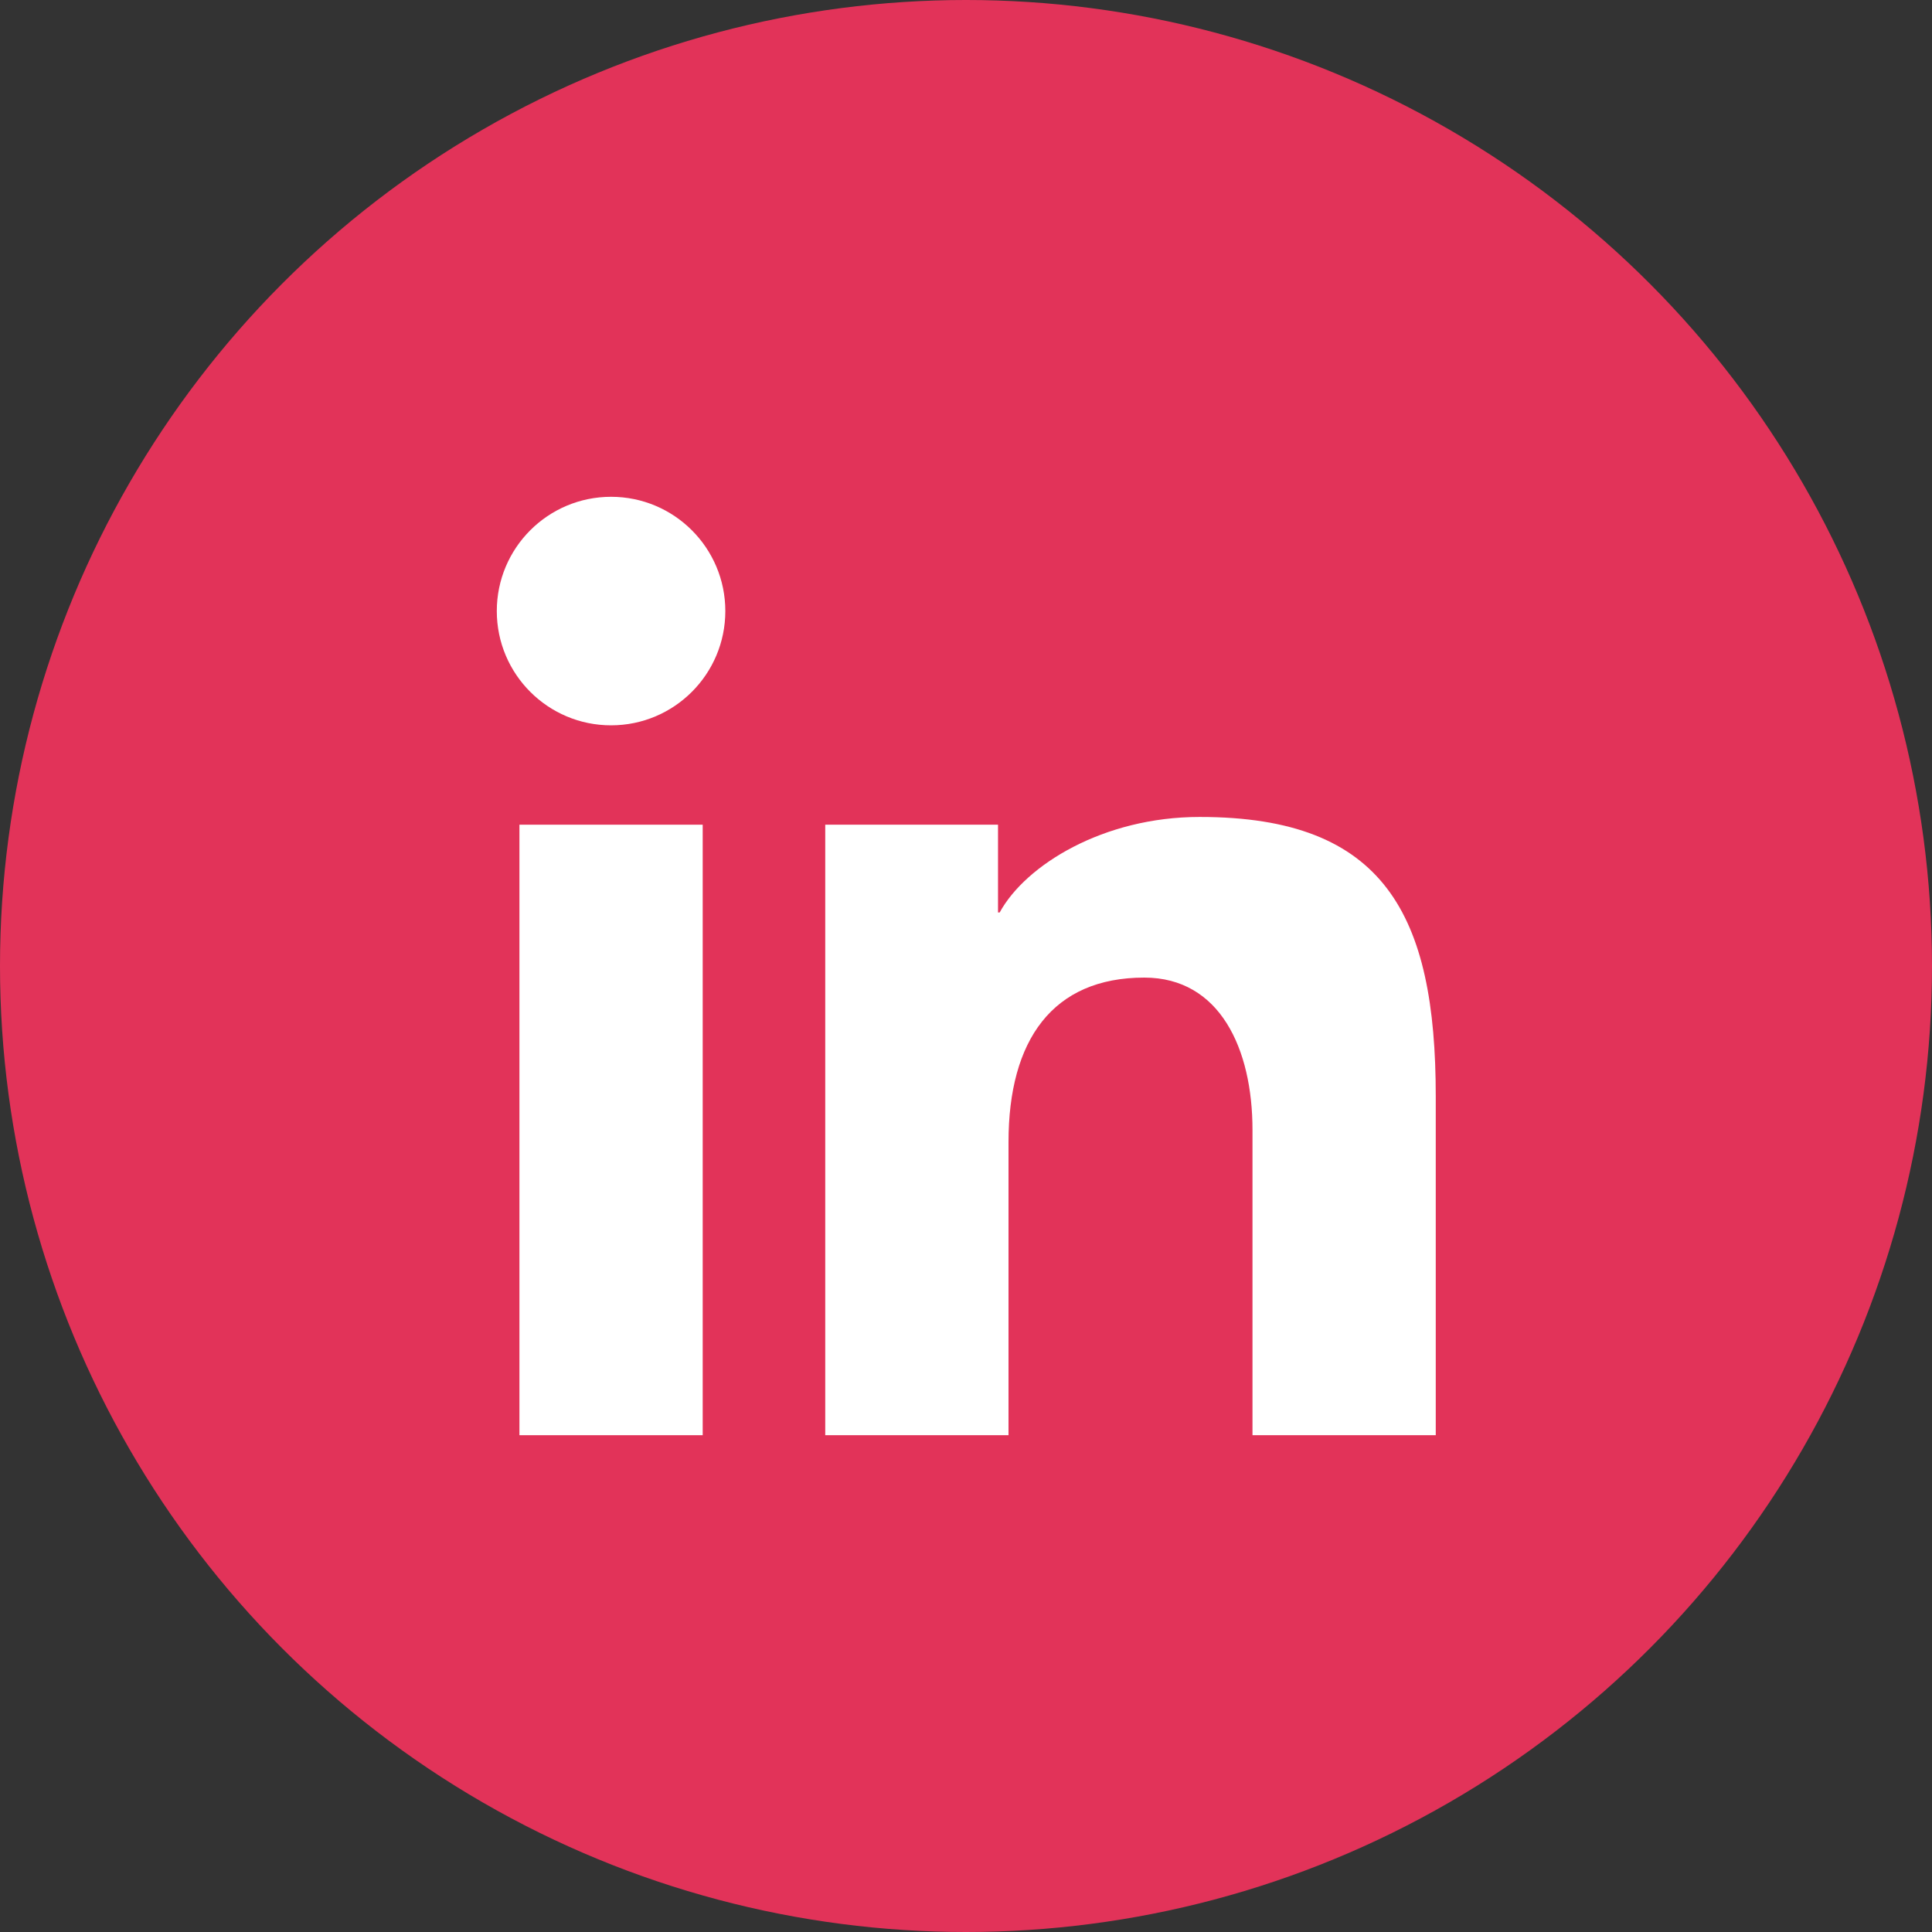
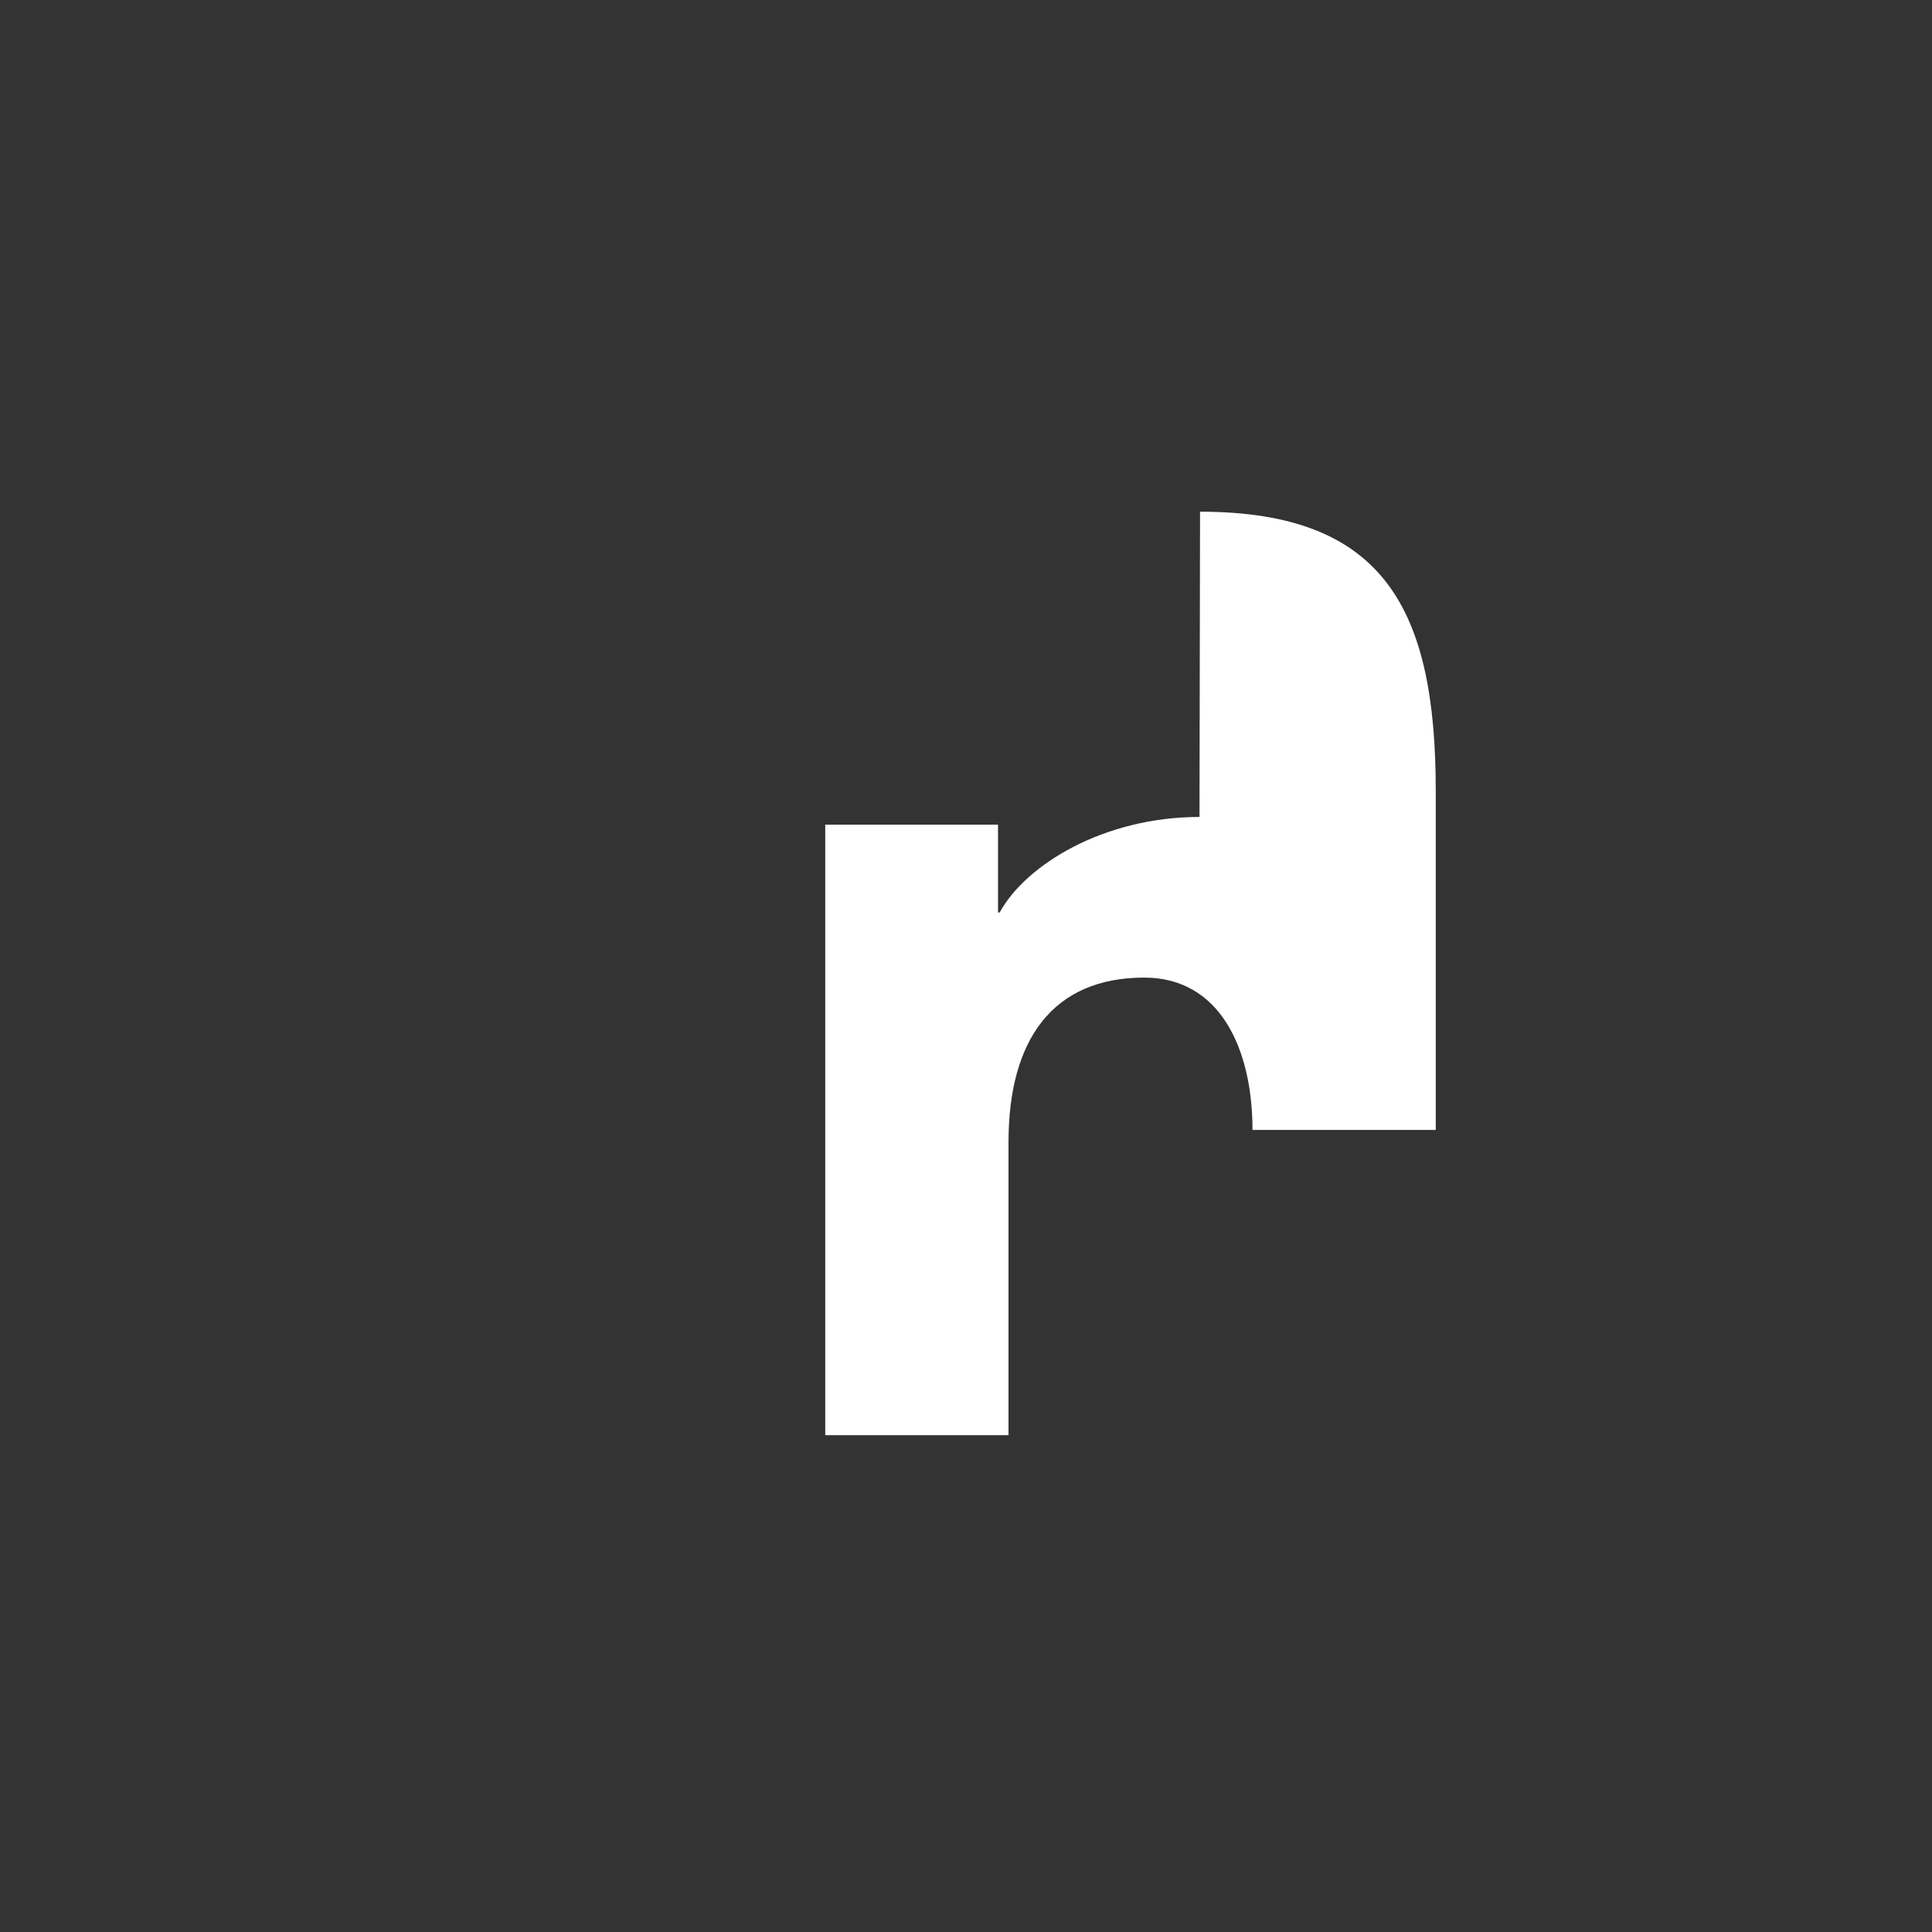
<svg xmlns="http://www.w3.org/2000/svg" id="Layer_1" width="35" height="35" viewBox="0 0 35 35">
  <rect x="0" y="0" width="35" height="35" fill="#333333" stroke="none" />
  <defs>
    <style>.cls-1{fill:#e23359;}.cls-1,.cls-2{stroke-width:0px;}.cls-2{fill:#fff;}</style>
  </defs>
-   <circle class="cls-1" cx="17.5" cy="17.5" r="17.5" />
-   <rect class="cls-2" x="9.41" y="14.94" width="3.32" height="11.06" />
-   <circle class="cls-2" cx="11.07" cy="11.07" r="2.07" />
-   <path class="cls-2" d="M21.73,14.8c-1.74,0-3.15.87-3.62,1.73h-.03v-1.59h-3.13v11.06h3.32v-5.31c0-1.85.8-2.98,2.46-2.98,1.37,0,1.96,1.29,1.96,2.76v5.53h3.32v-6.14c0-3.29-.93-5.06-4.27-5.06Z" />
+   <path class="cls-2" d="M21.73,14.8c-1.74,0-3.15.87-3.62,1.73h-.03v-1.59h-3.13v11.06h3.32v-5.31c0-1.85.8-2.98,2.46-2.98,1.37,0,1.96,1.29,1.96,2.76h3.32v-6.14c0-3.29-.93-5.06-4.27-5.06Z" />
</svg>